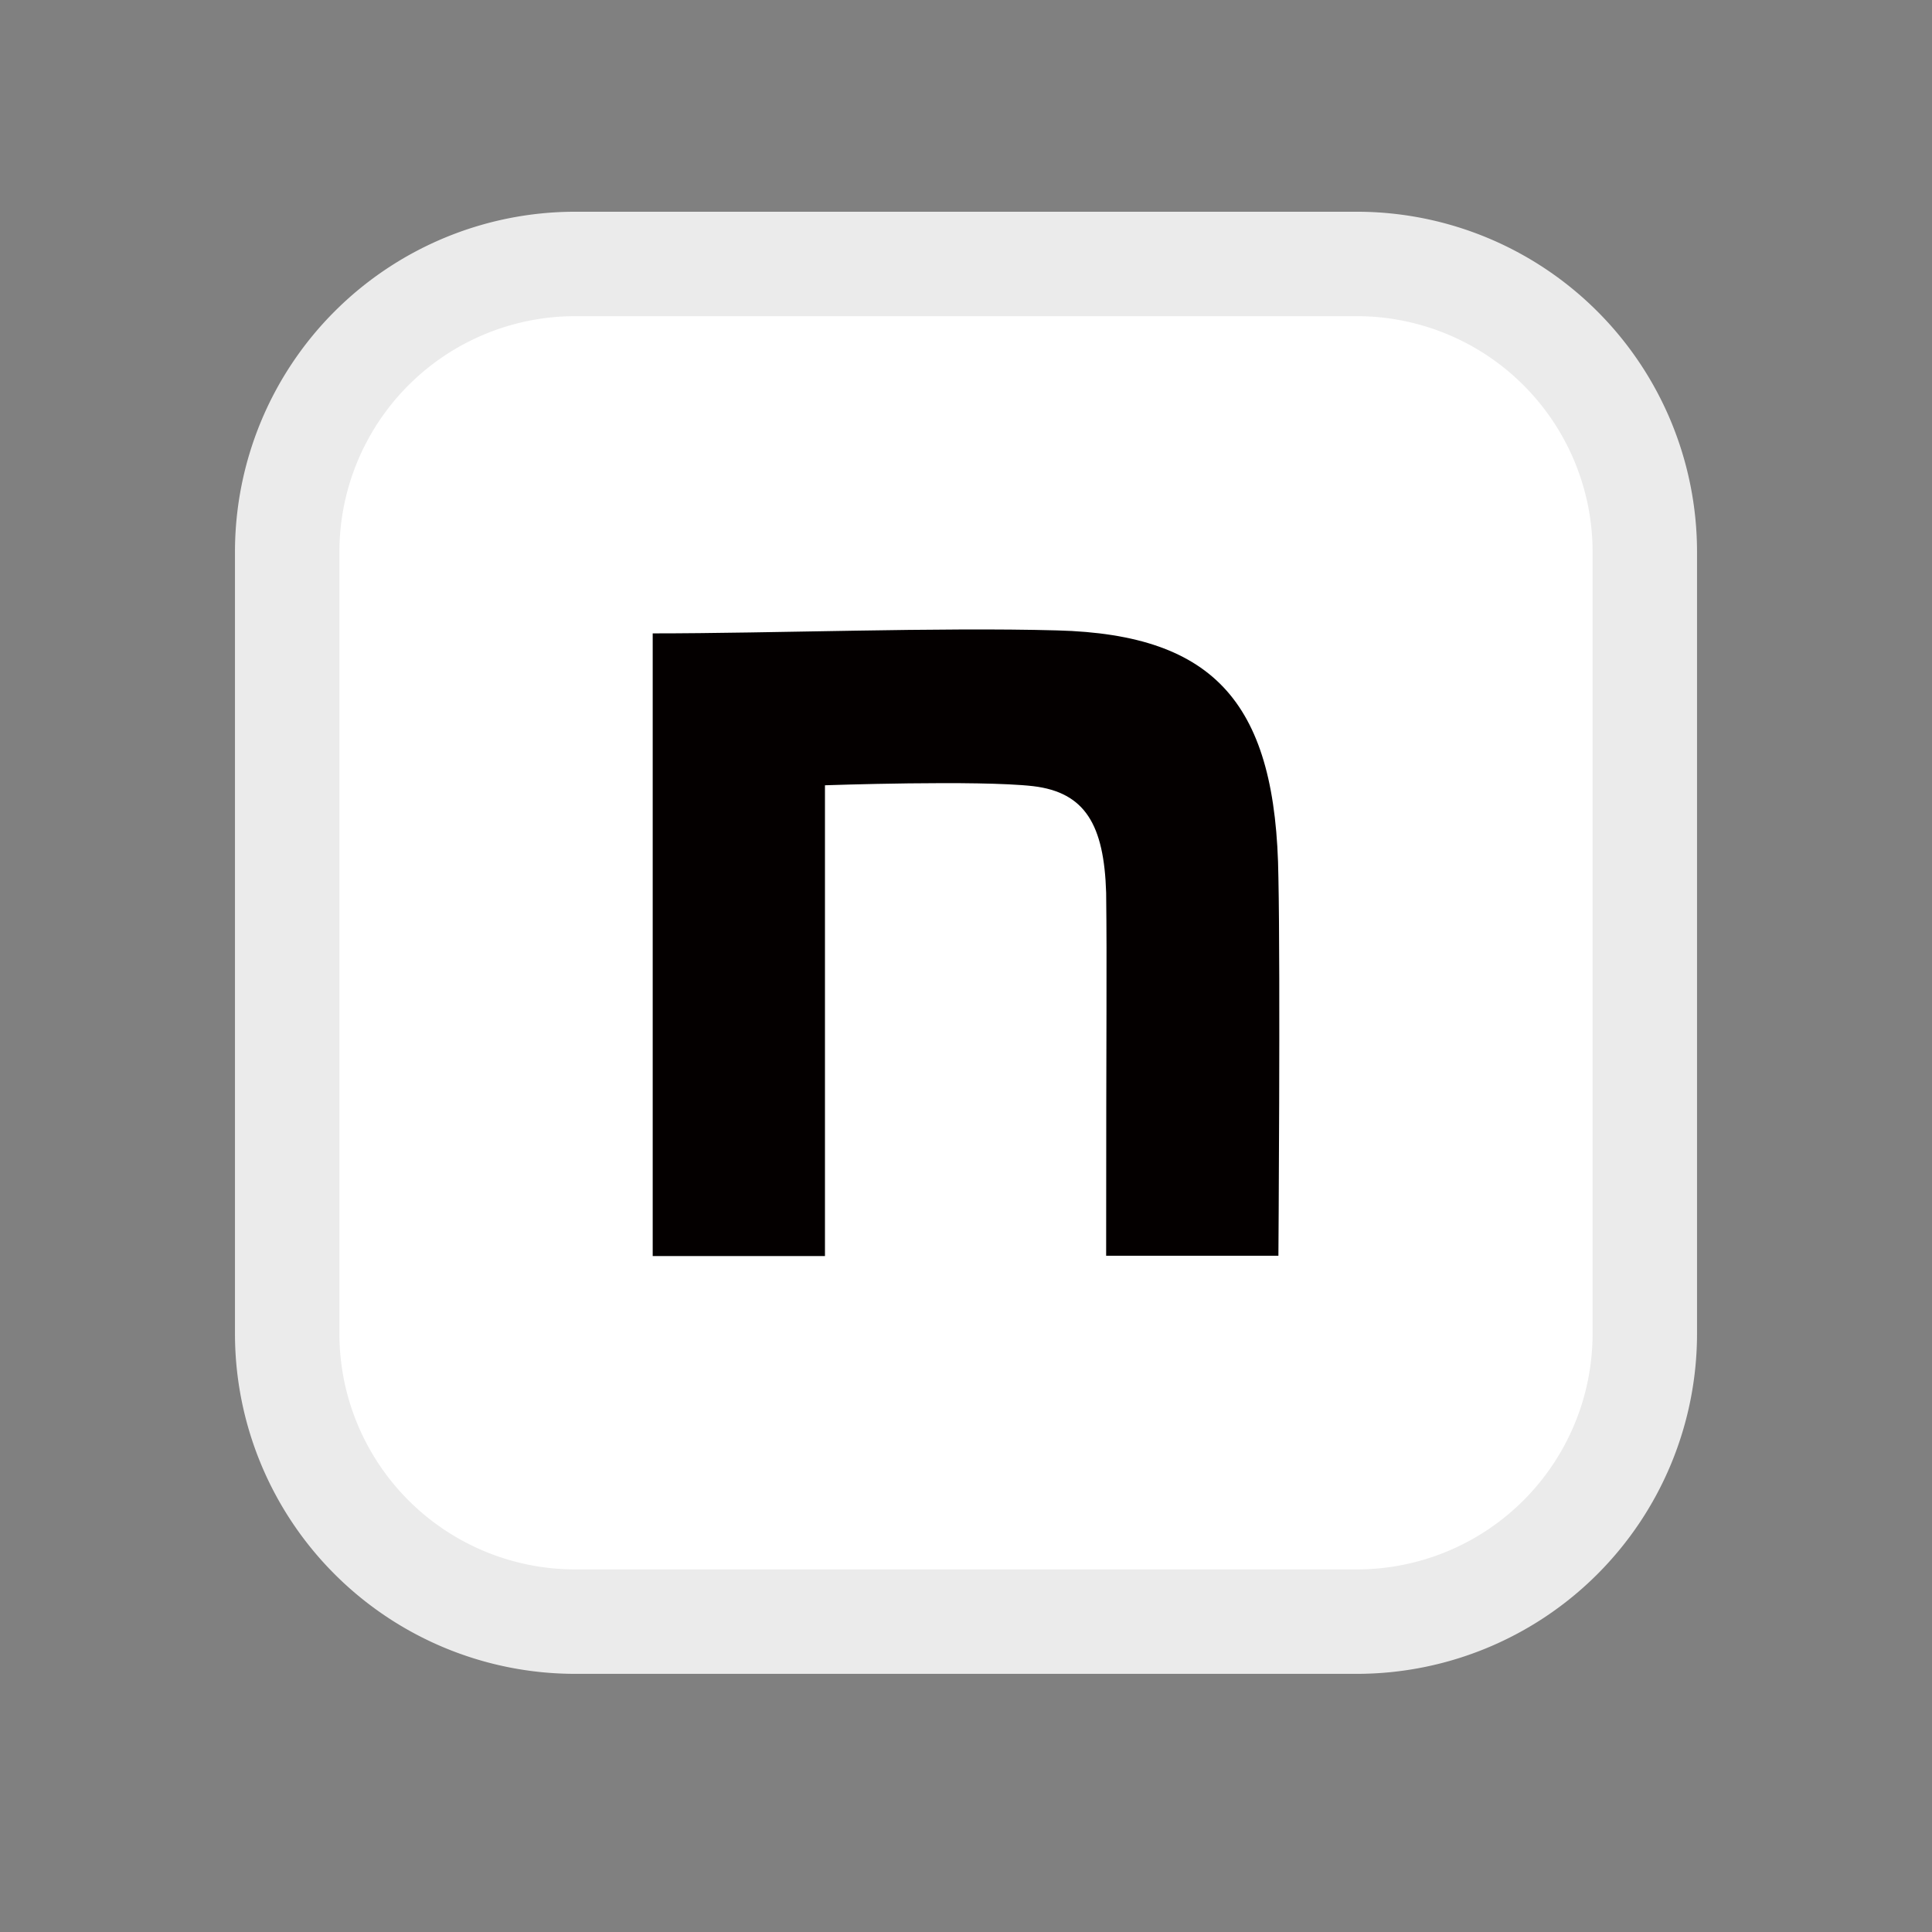
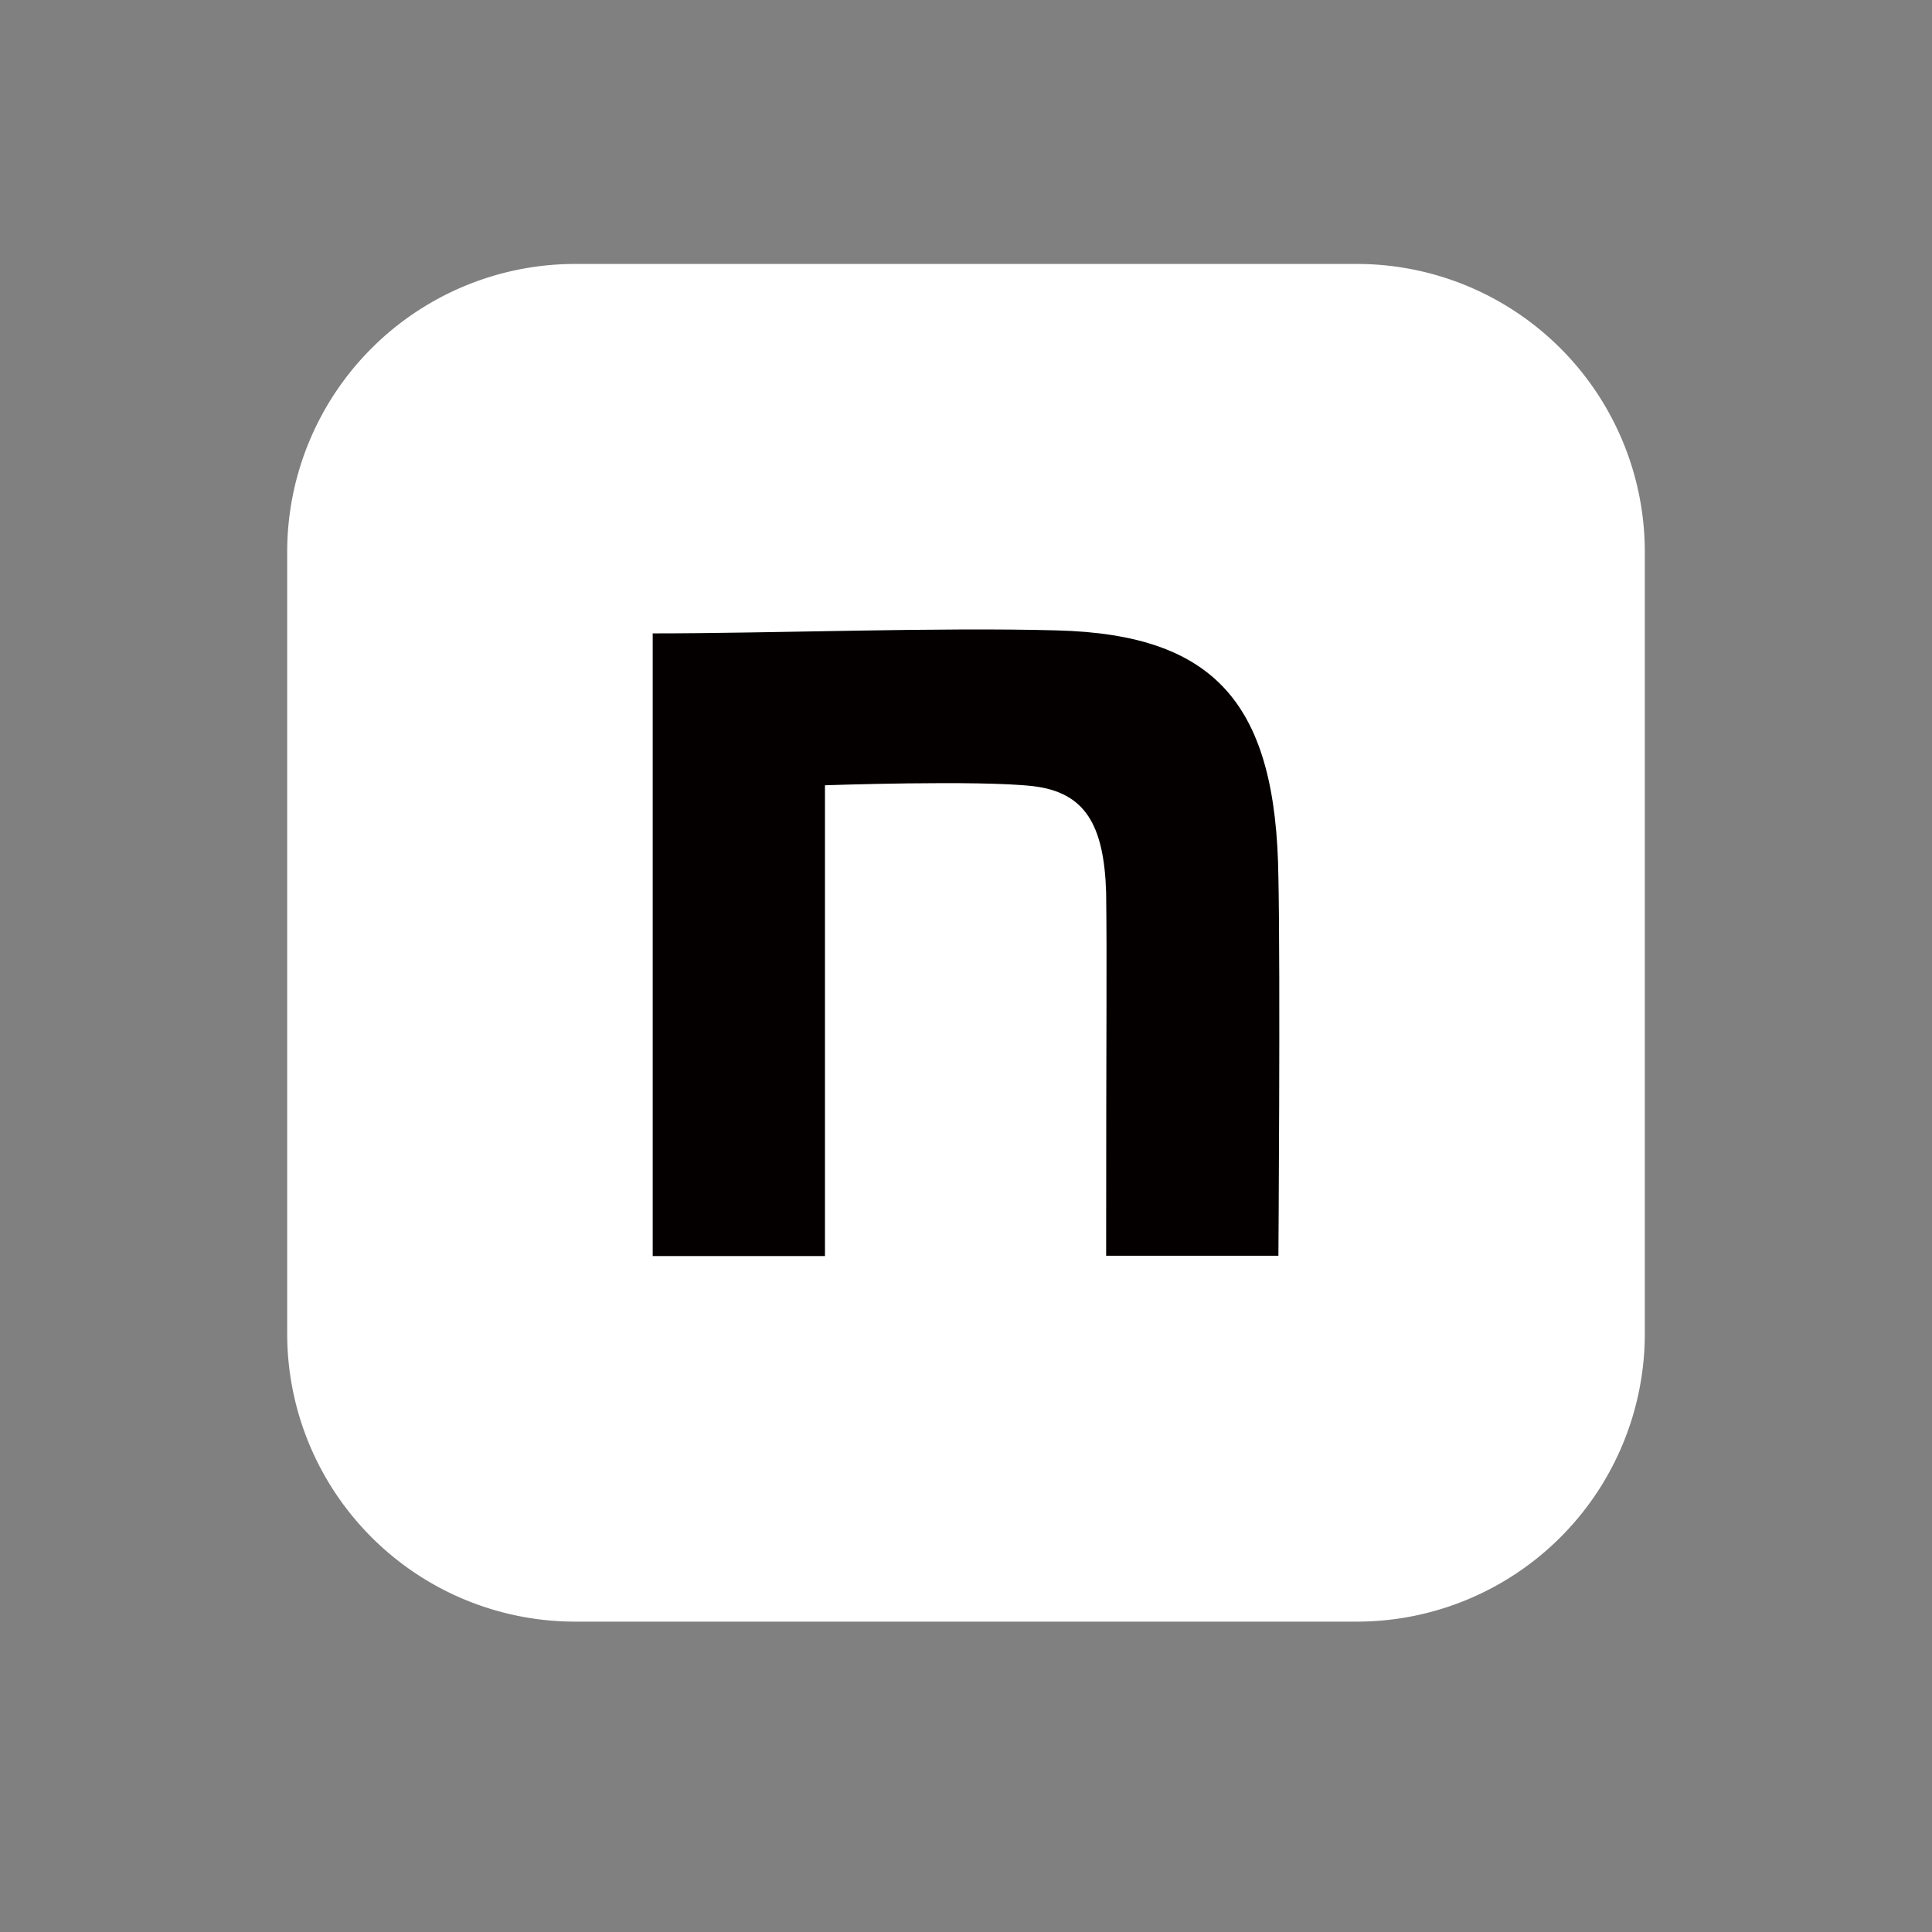
<svg xmlns="http://www.w3.org/2000/svg" width="37" height="37" viewBox="0 0 37 37" fill="none">
  <rect x="0" y="0" width="37" height="37" fill="#808080" stroke="none" />
  <path d="M25.984 5.055H11.016A5.516 5.516 0 005.5 10.571V25.54a5.516 5.516 0 005.516 5.516h14.968A5.516 5.516 0 0031.5 25.54V10.571a5.516 5.516 0 00-5.516-5.516z" fill="#fff" />
  <path d="M12.5 12.13c2.311 0 5.475-.12 7.747-.057 3.046.08 4.196 1.424 4.236 4.735.039 1.877 0 7.241 0 7.241h-3.299c0-4.695.017-5.472 0-6.952-.04-1.304-.404-1.922-1.397-2.041-1.049-.12-3.988-.017-3.988-.017v9.016H12.5V12.13z" fill="#040000" />
-   <path d="M25.984 5.055H11.016A5.516 5.516 0 005.5 10.571V25.54a5.516 5.516 0 005.516 5.516h14.968A5.516 5.516 0 0031.5 25.54V10.571a5.516 5.516 0 00-5.516-5.516z" stroke="#EBEBEB" stroke-width="2" />
</svg>